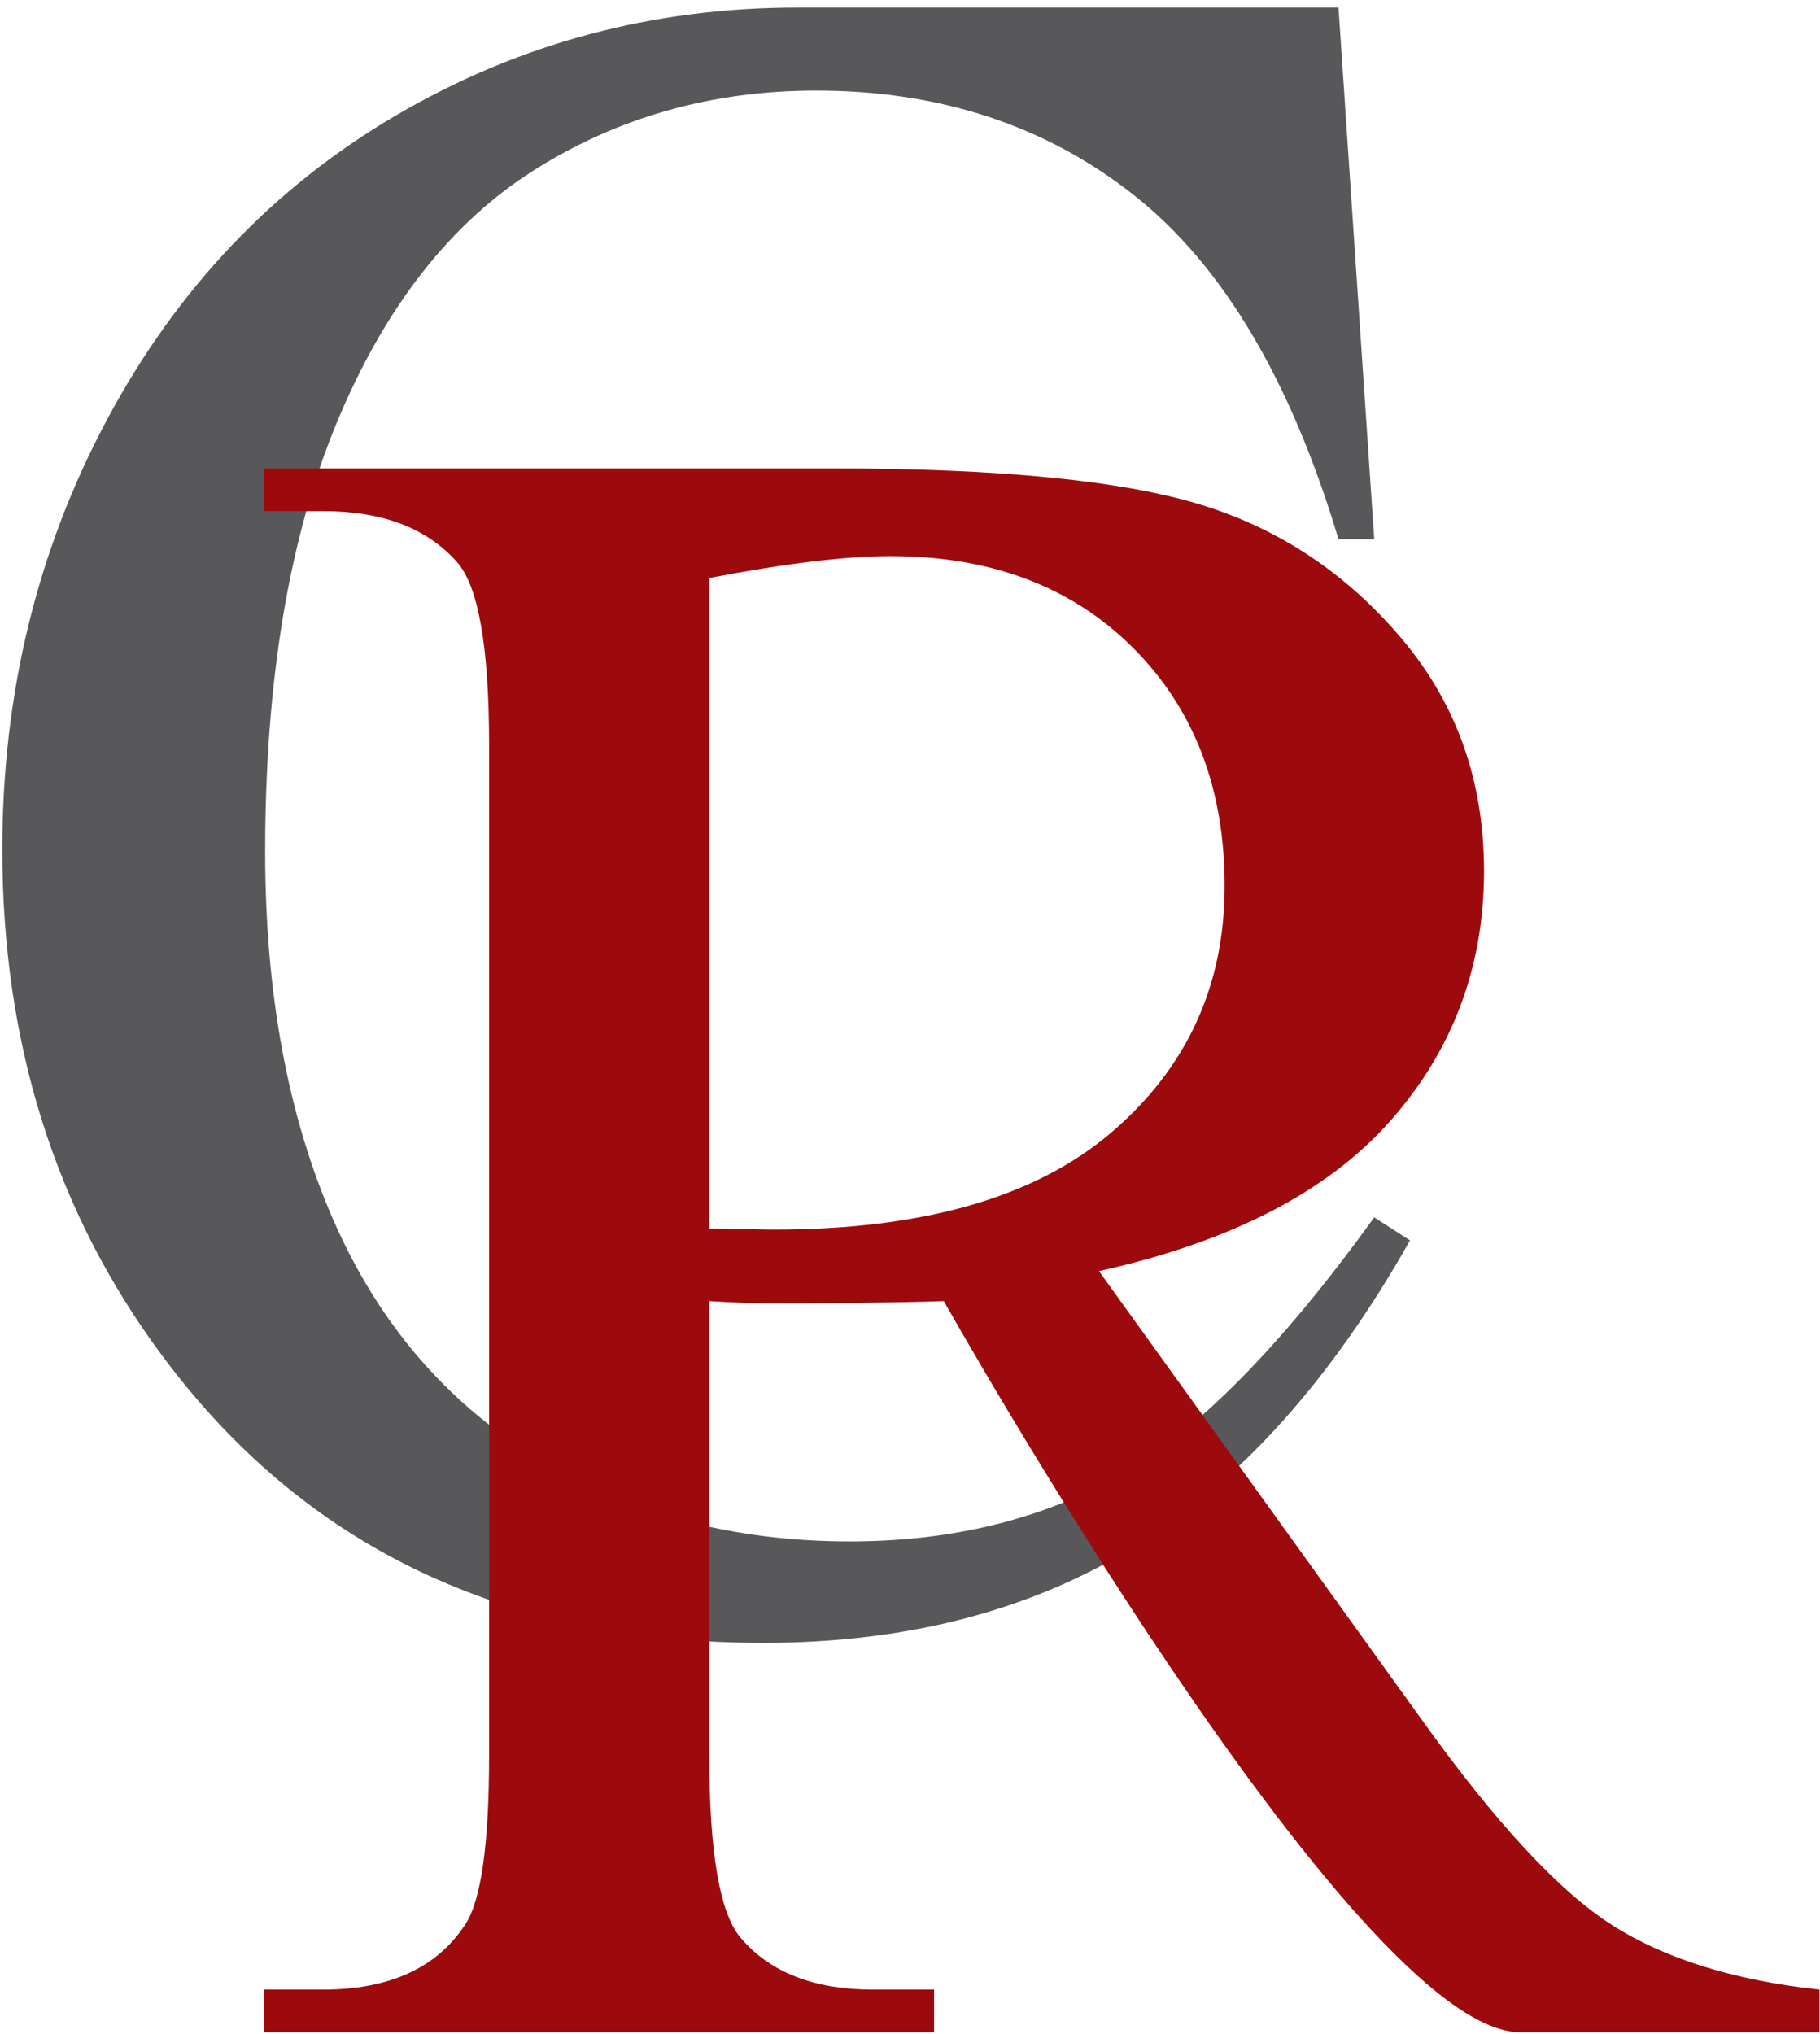
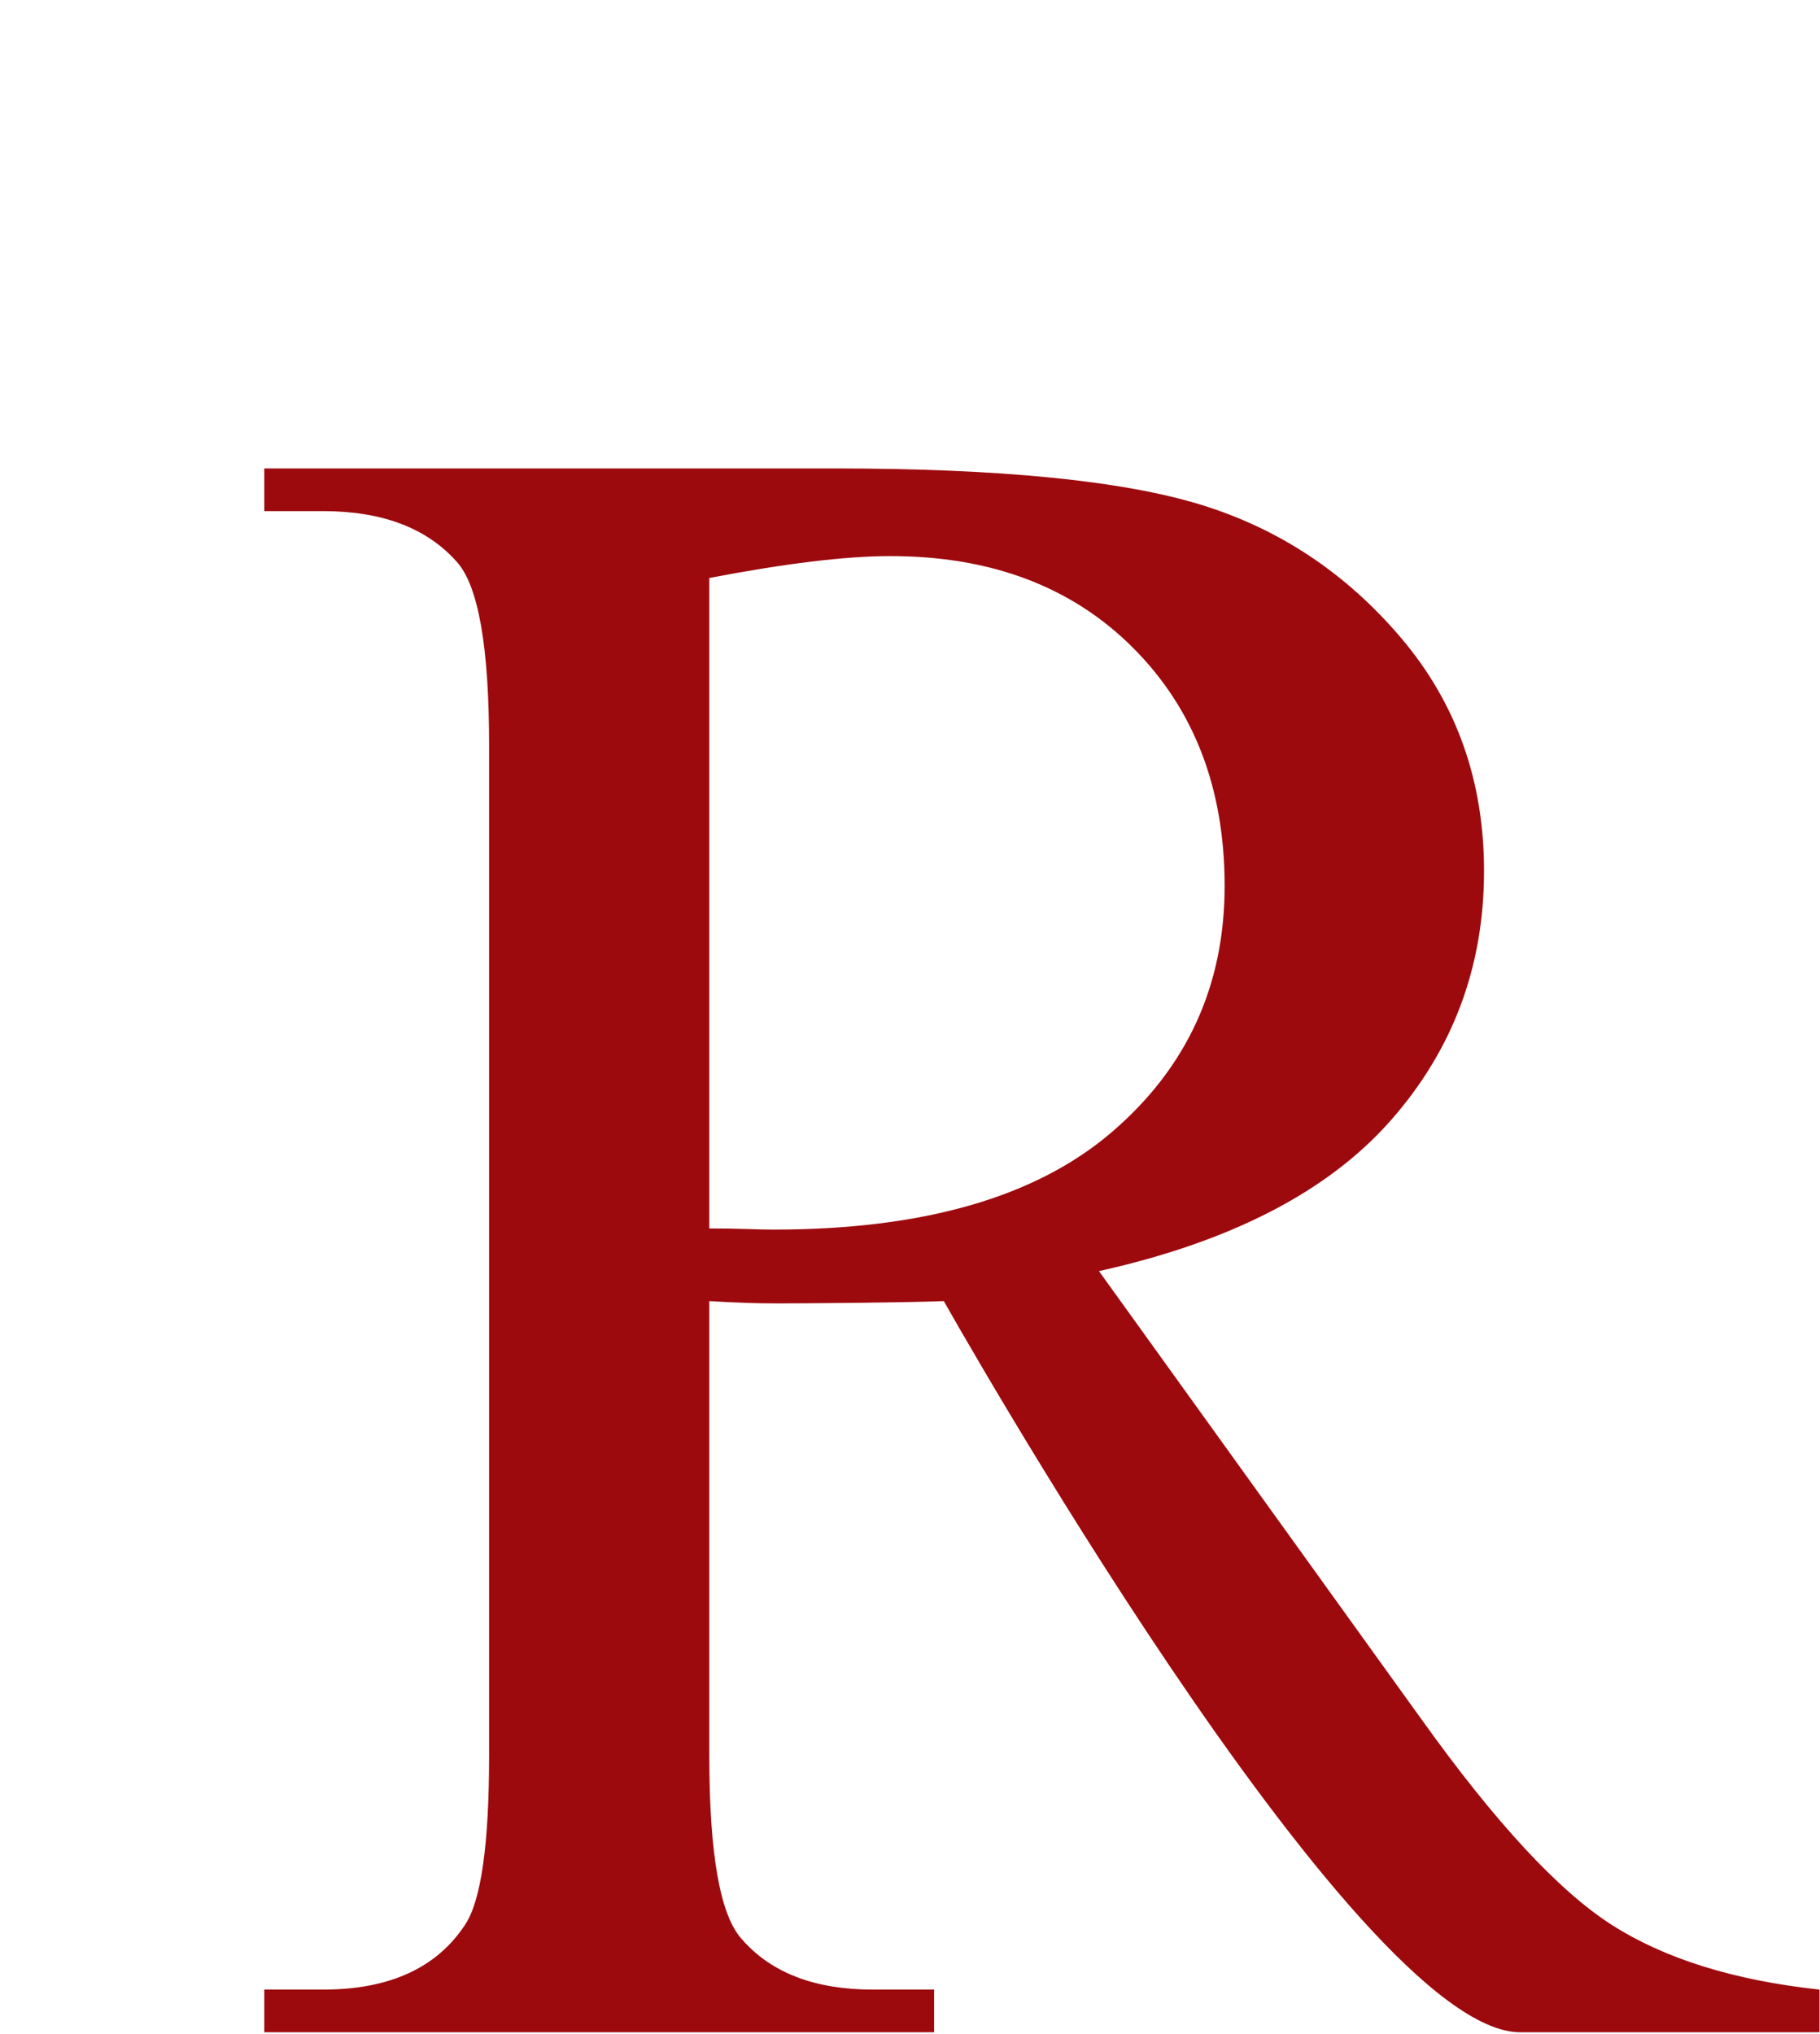
<svg xmlns="http://www.w3.org/2000/svg" width="222px" height="248px">
-   <path fill-rule="evenodd" fill="rgb(88, 88, 90)" d="M97.314,0.920 C79.595,0.920 63.258,5.304 48.306,14.069 C33.350,22.836 21.609,35.187 13.078,51.124 C4.547,67.063 0.282,84.547 0.282,103.577 C0.282,127.202 6.750,147.733 19.688,165.171 C37.031,188.609 61.500,200.327 93.094,200.327 C110.625,200.327 125.766,196.389 138.516,188.514 C151.266,180.640 162.423,168.218 171.985,151.249 L167.625,148.436 C156.281,164.186 145.875,174.711 136.407,180.006 C126.937,185.305 116.016,187.952 103.641,187.952 C89.390,187.952 76.712,184.577 65.602,177.827 C54.493,171.077 46.172,161.374 40.641,148.717 C35.109,136.061 32.344,121.109 32.344,103.858 C32.344,82.953 35.273,65.467 41.133,51.405 C46.992,37.343 55.031,27.101 65.252,20.678 C75.468,14.258 86.907,11.045 99.563,11.045 C114.656,11.045 127.594,15.313 138.376,23.842 C149.156,32.374 157.452,46.343 163.266,65.749 L167.625,65.749 L163.266,0.920 C163.266,0.920 171.589,0.920 97.314,0.920 Z" />
  <path fill-rule="evenodd" fill="rgb(157, 10, 14)" d="M221.941,242.604 C211.534,241.479 203.097,238.856 196.628,234.729 C190.159,230.606 182.425,222.262 173.425,209.698 L134.050,154.995 C150.081,151.433 161.915,145.340 169.558,136.714 C177.198,128.089 181.019,117.918 181.019,106.199 C181.019,95.230 177.665,85.786 170.964,77.862 C164.261,69.941 156.104,64.503 146.496,61.550 C136.885,58.597 121.956,57.120 101.706,57.120 L32.238,57.120 L32.238,62.324 L39.410,62.324 C46.627,62.324 52.066,64.387 55.722,68.511 C58.346,71.418 59.660,78.871 59.660,90.870 L59.660,214.058 C59.660,224.934 58.675,231.824 56.707,234.729 C53.237,239.981 47.471,242.604 39.410,242.604 L32.238,242.604 L32.238,247.808 L113.941,247.808 L113.941,242.604 L106.488,242.604 C99.362,242.604 94.019,240.543 90.456,236.417 C87.830,233.512 86.519,226.059 86.519,214.058 L86.519,158.652 C88.018,158.746 89.472,158.816 90.878,158.862 C92.284,158.910 93.596,158.932 94.816,158.932 C97.815,158.932 110.346,158.840 115.127,158.652 C115.127,158.652 165.274,247.808 185.435,247.808 C205.595,247.808 221.941,247.808 221.941,247.808 L221.941,242.604 ZM86.519,70.479 C95.799,68.700 103.159,67.808 108.598,67.808 C120.877,67.808 130.745,71.534 138.199,78.987 C145.652,86.440 149.378,96.121 149.378,108.026 C149.378,120.215 144.760,130.245 135.527,138.120 C126.291,145.995 112.580,149.932 94.394,149.932 C93.550,149.932 92.471,149.910 91.160,149.862 C89.845,149.816 88.298,149.792 86.519,149.792 L86.519,70.479 Z" />
</svg>